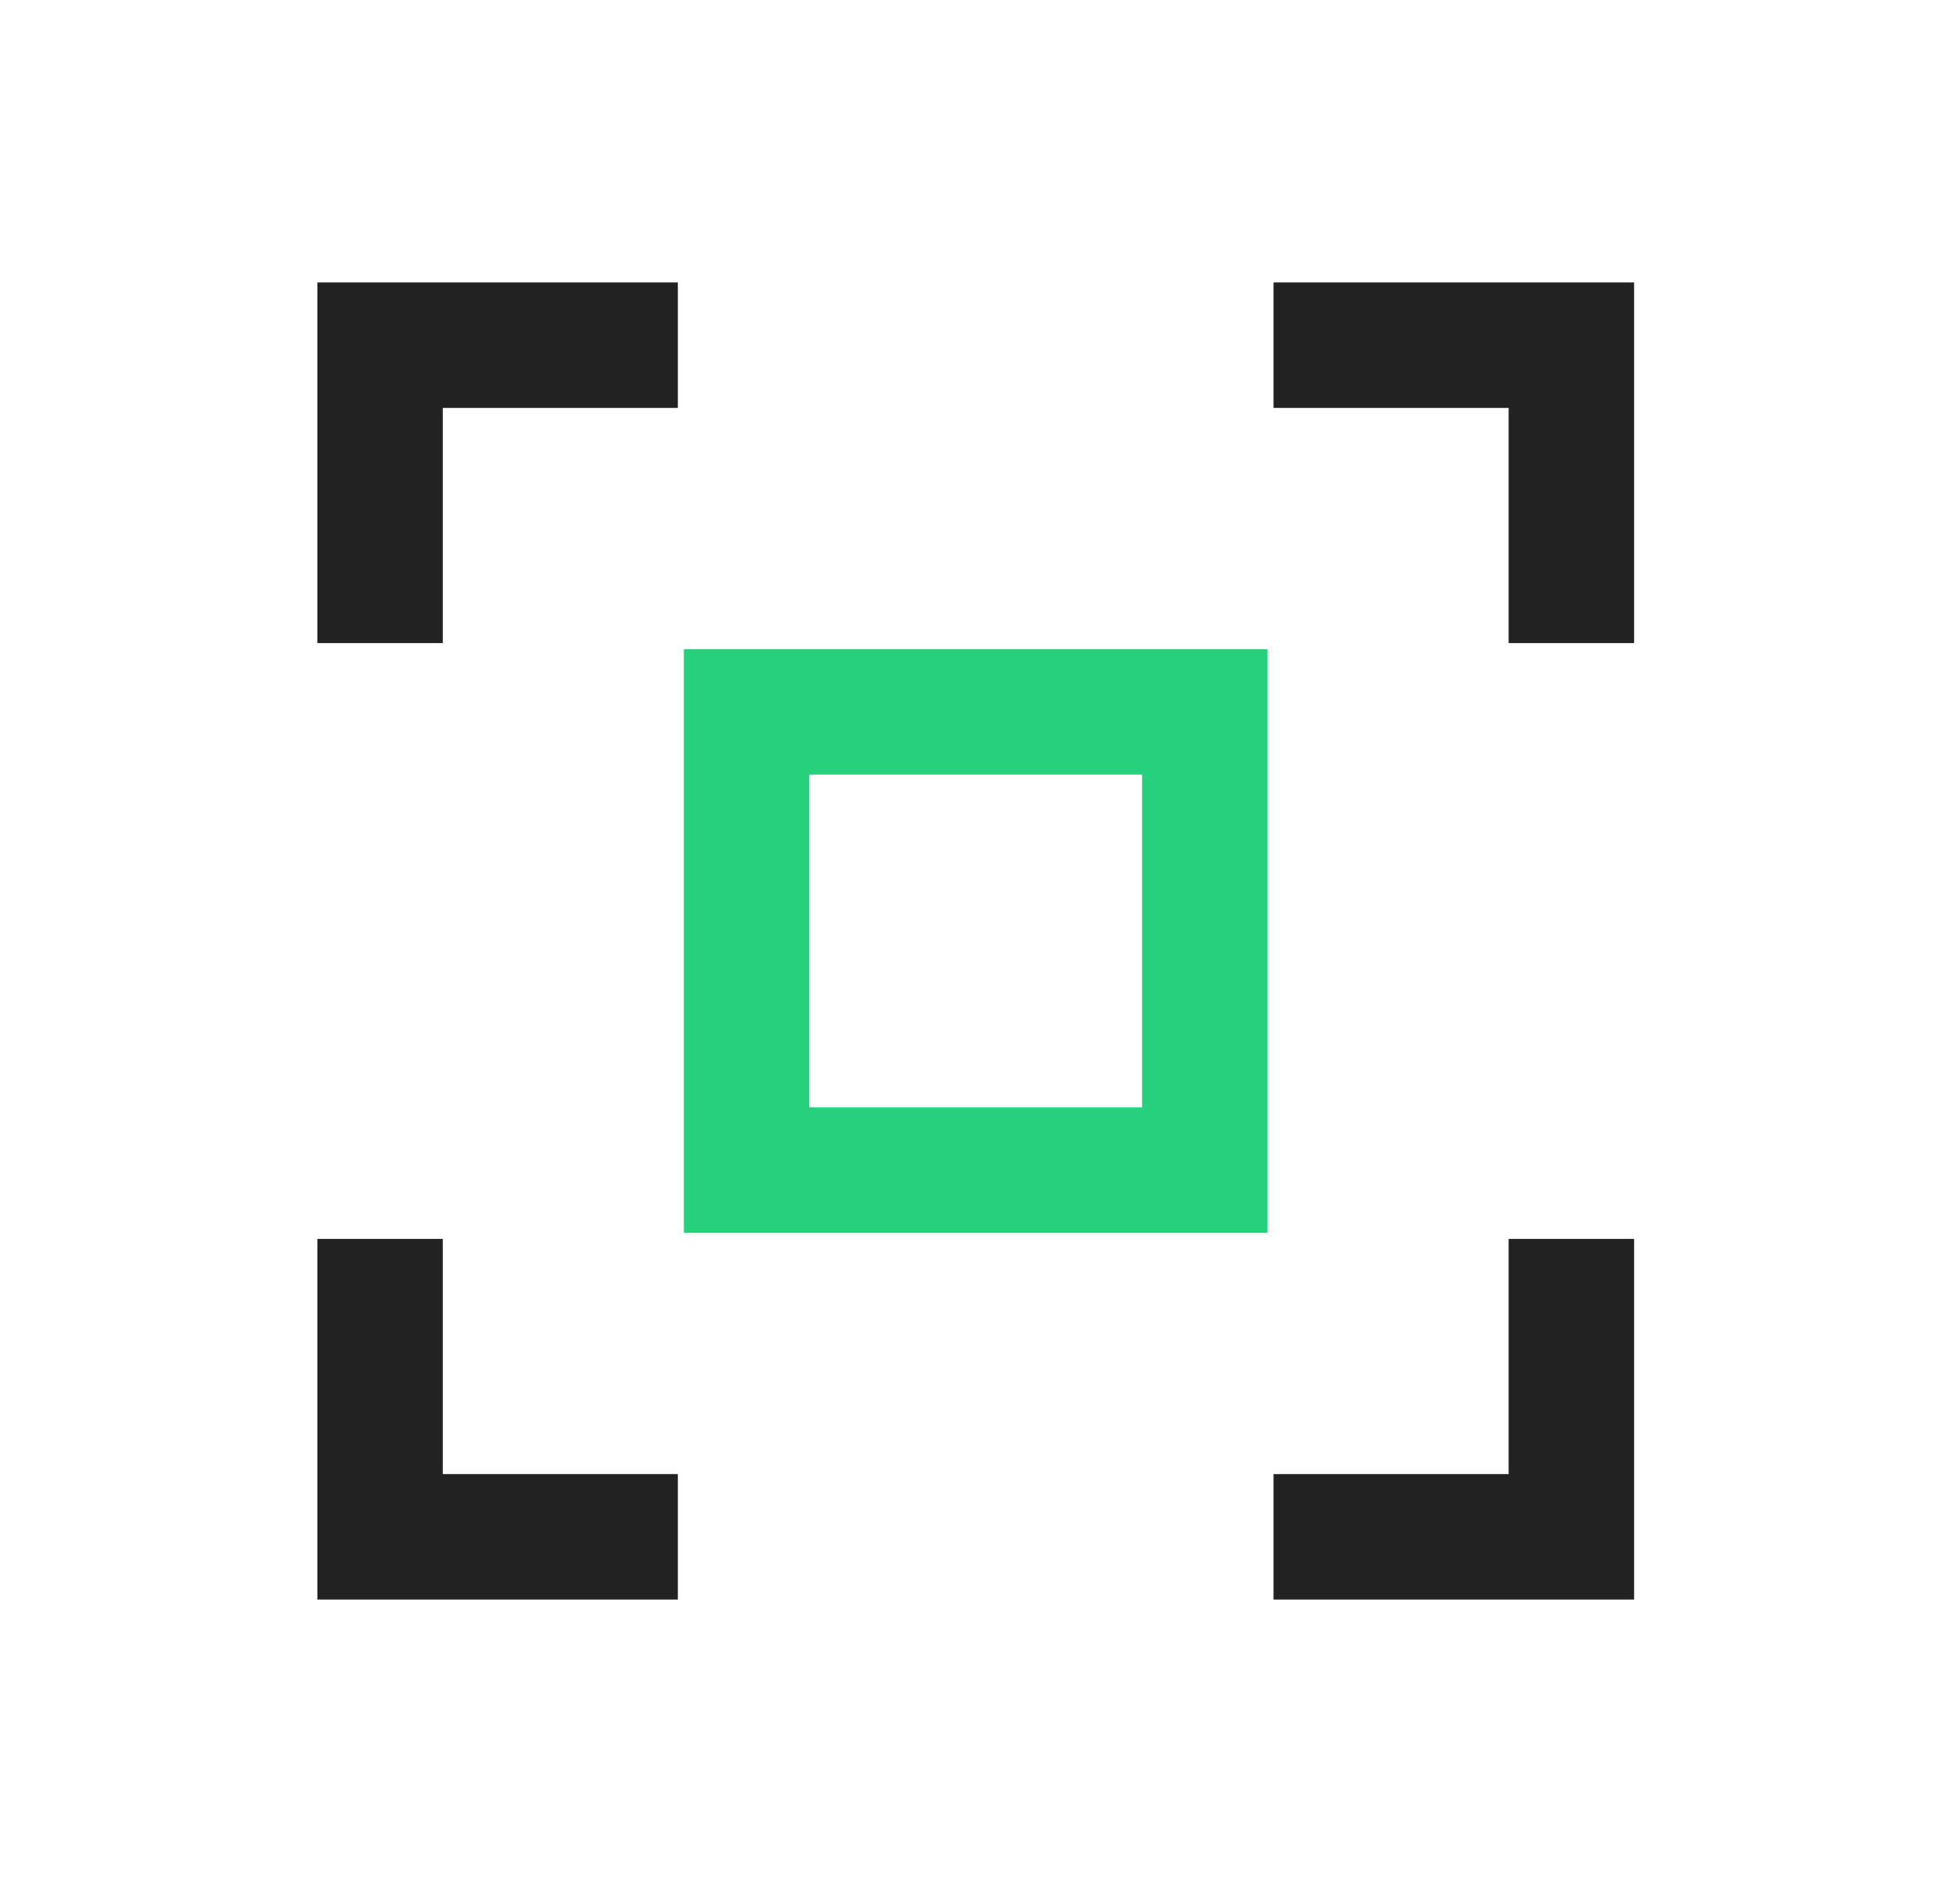
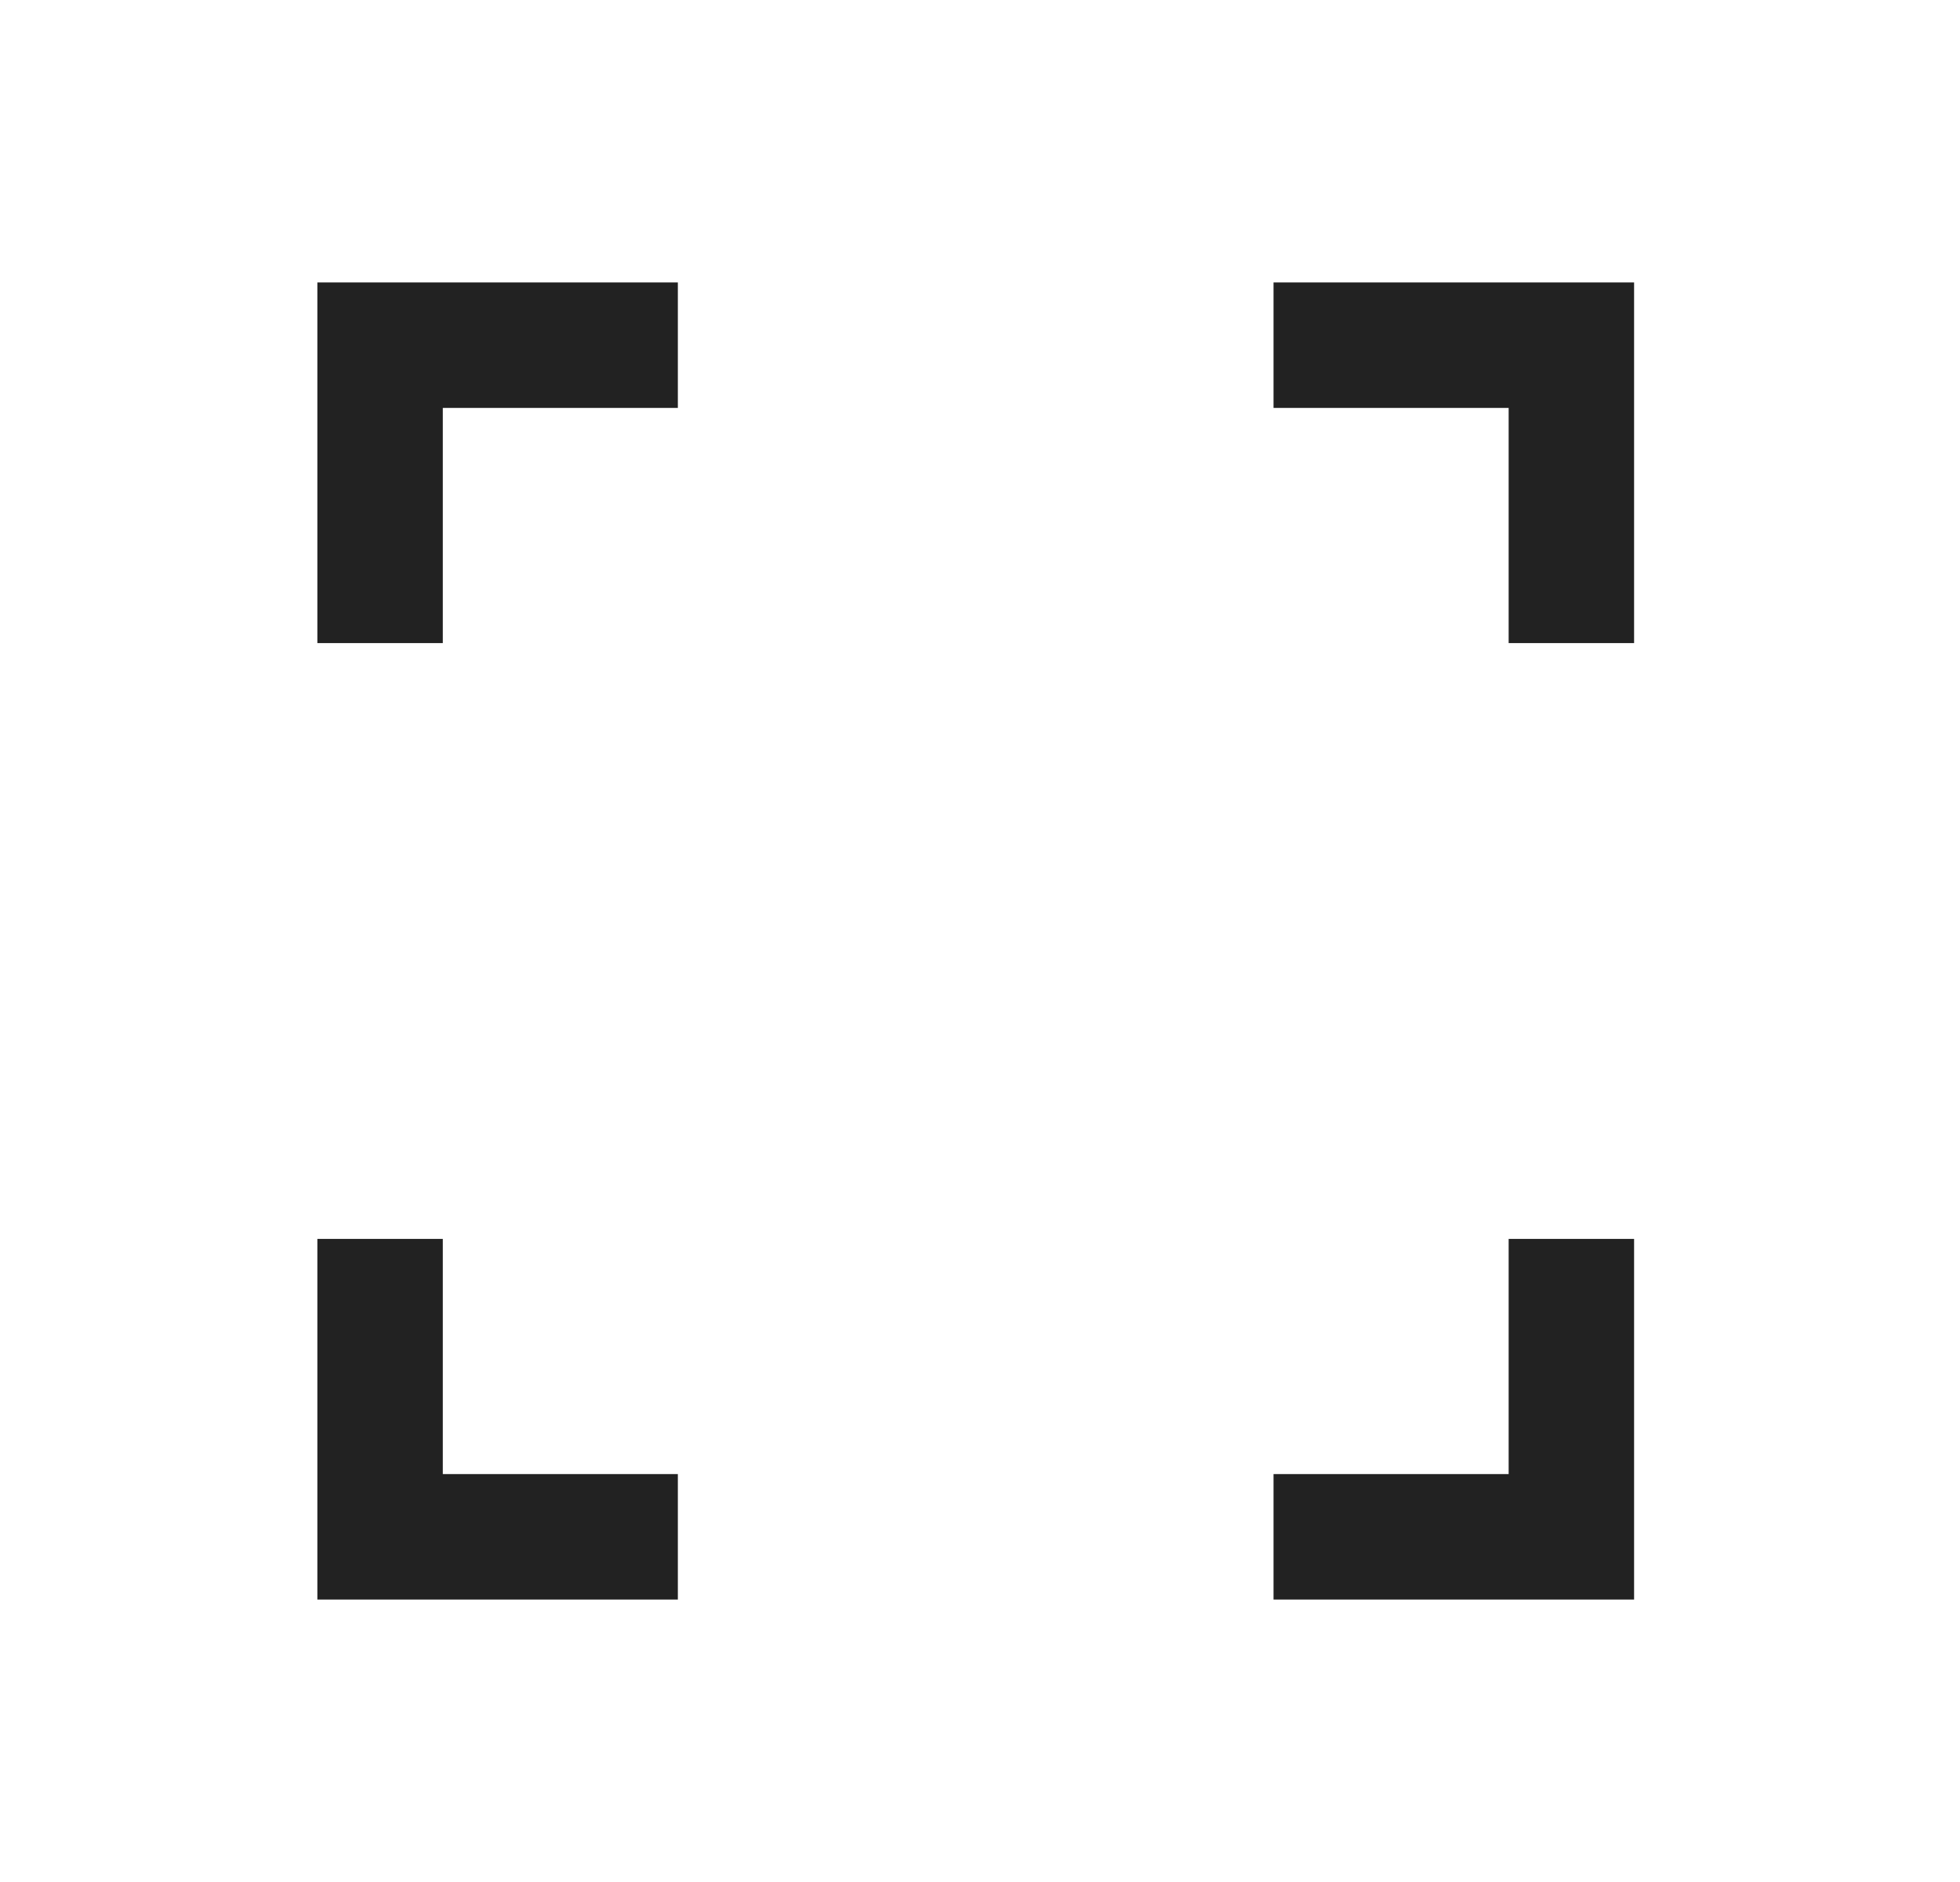
<svg xmlns="http://www.w3.org/2000/svg" width="25" height="24" viewBox="0 0 25 24" fill="none">
  <path d="M8.646 4.402H4.848V8.201M16.244 4.402H20.043V8.201M20.043 15.799V19.598H16.244M4.848 15.799V19.598H8.646" stroke="#222222" stroke-width="1.6" />
-   <rect x="9.523" y="9.078" width="5.844" height="5.844" stroke="#26D07C" stroke-width="1.6" />
</svg>